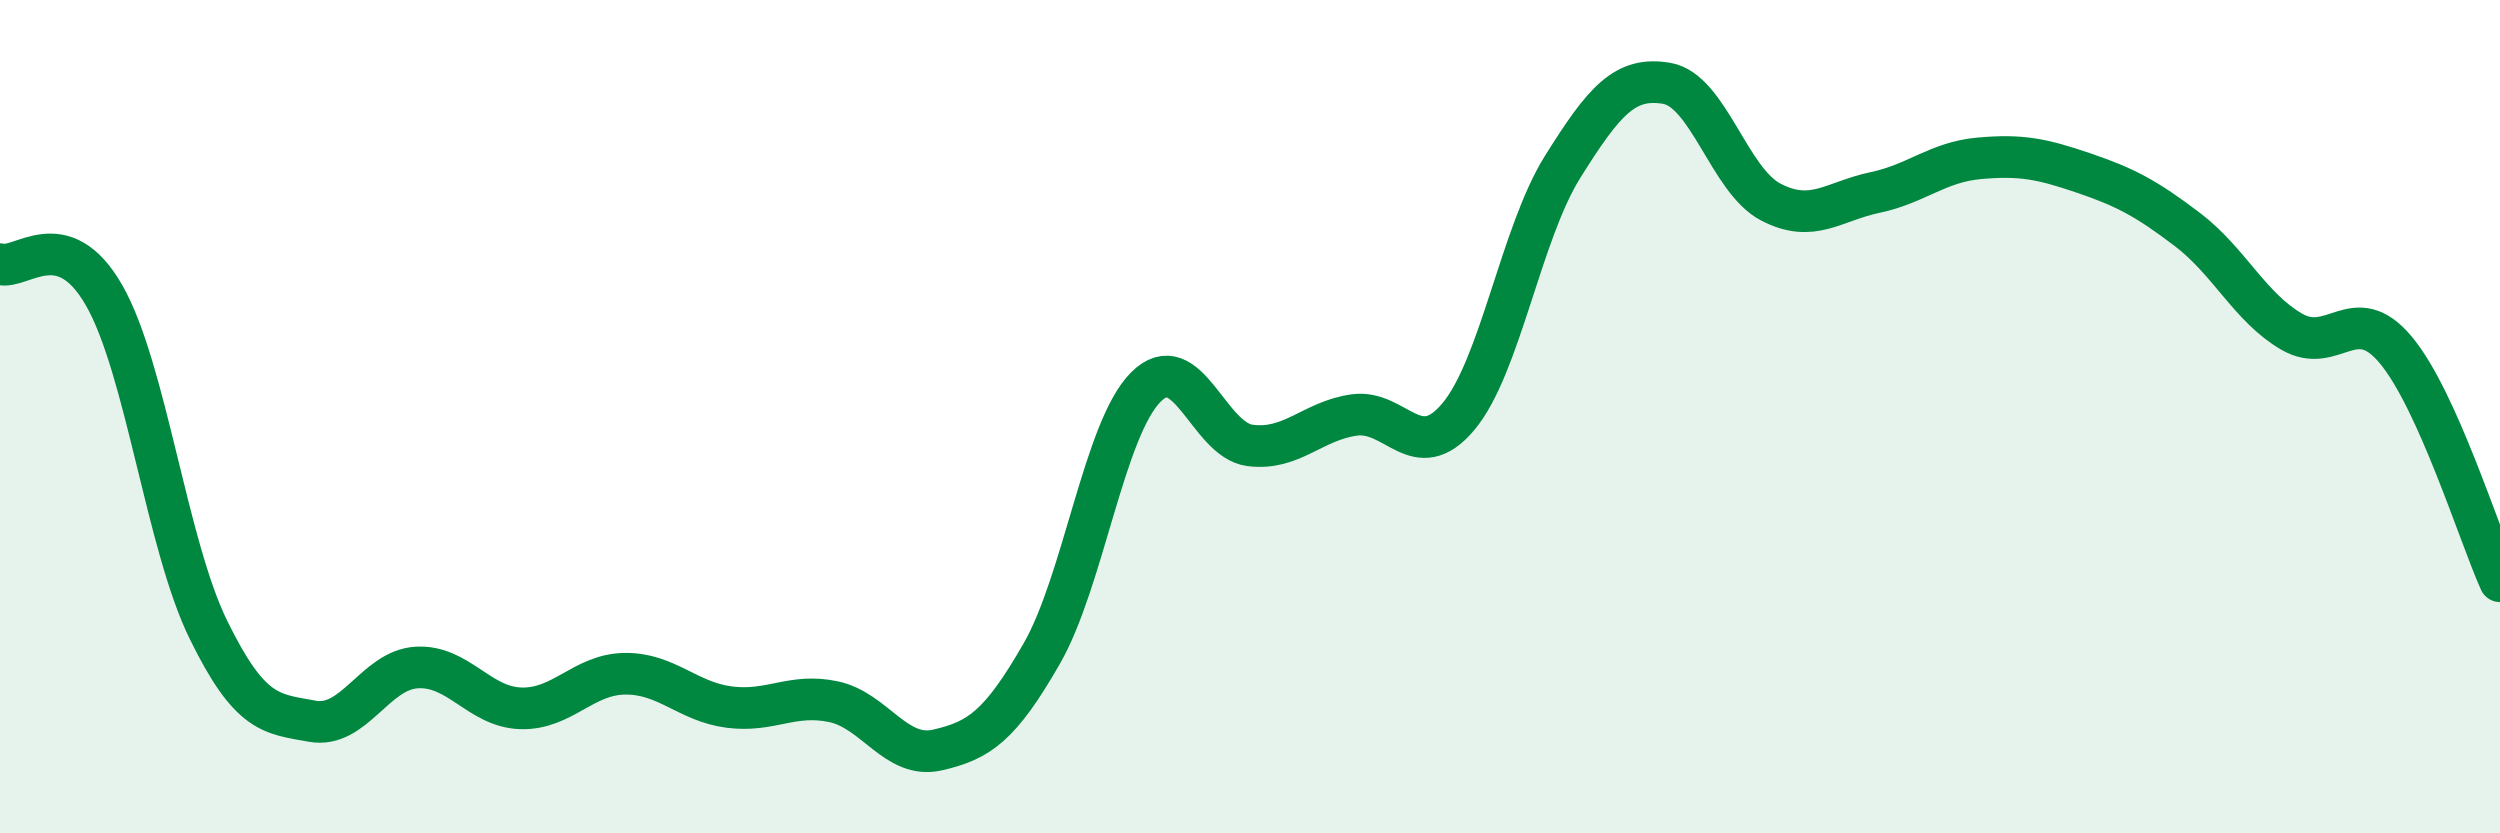
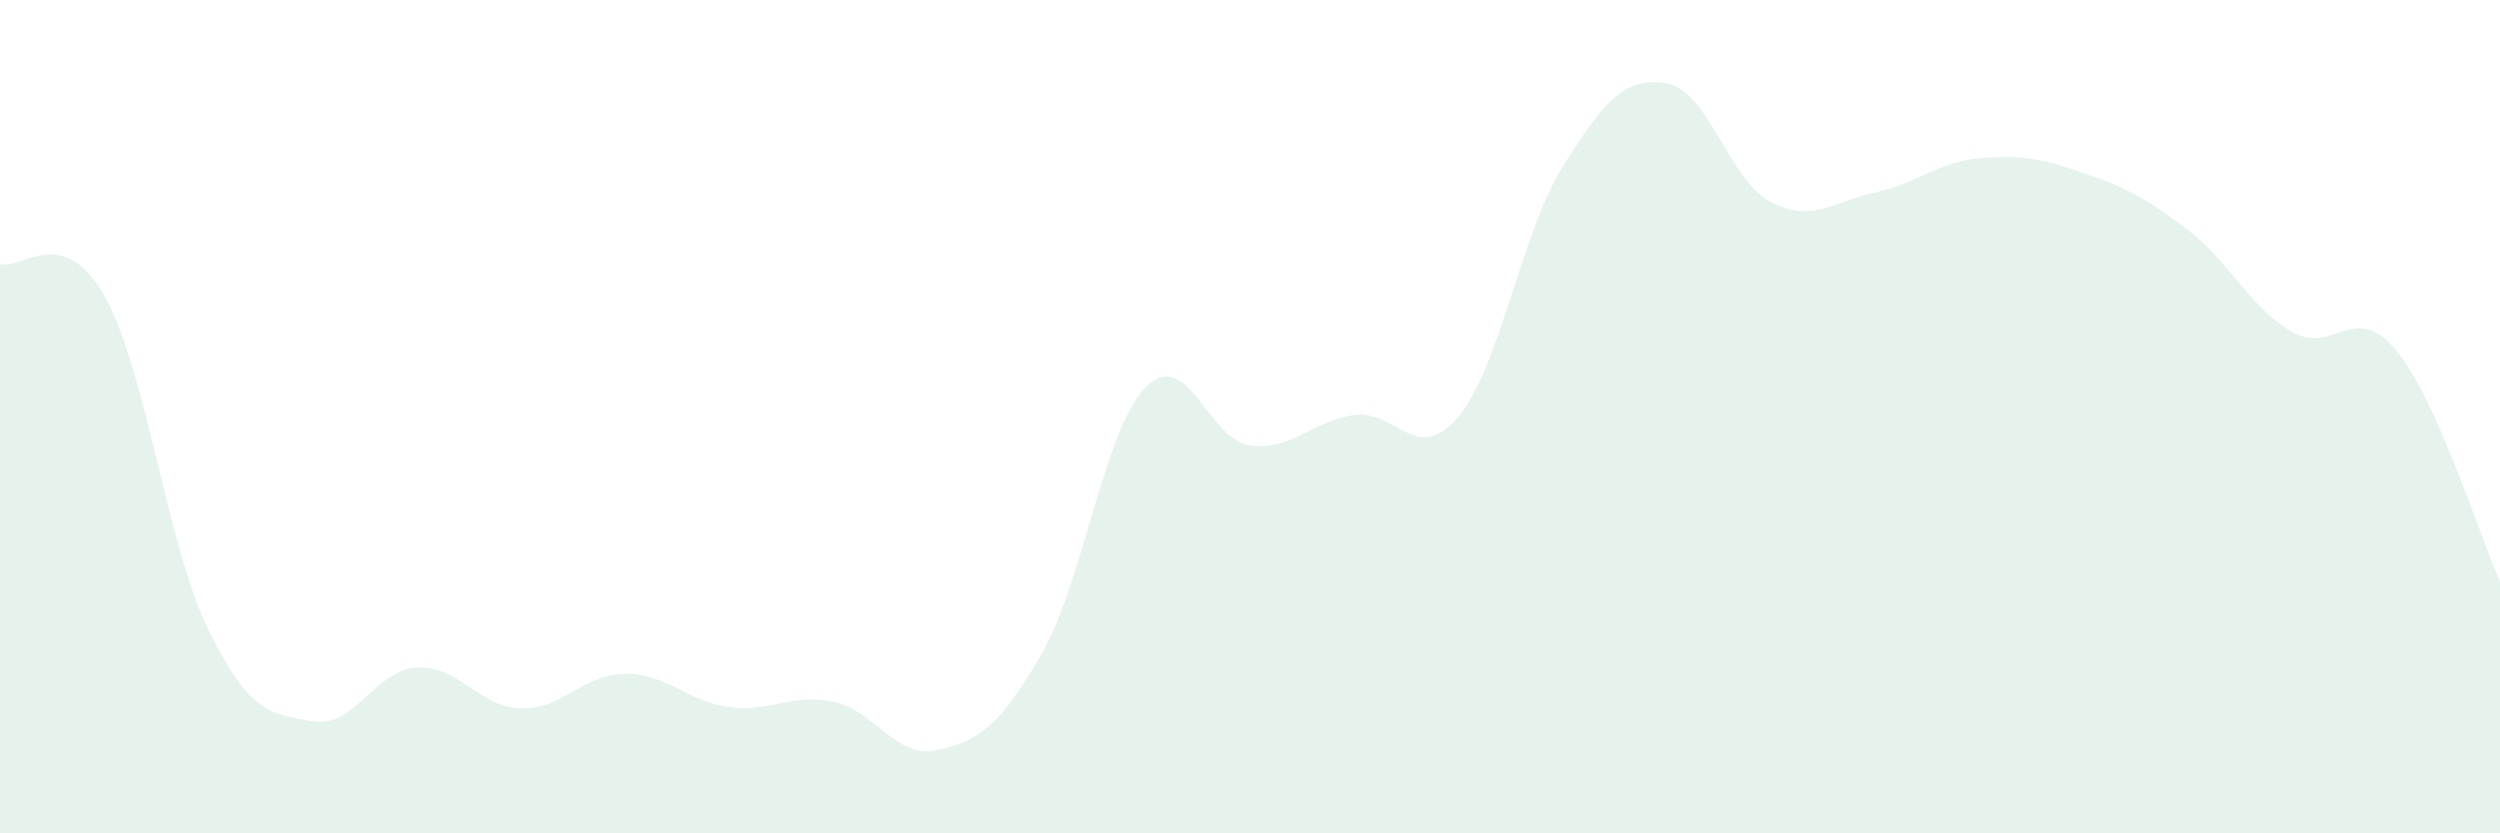
<svg xmlns="http://www.w3.org/2000/svg" width="60" height="20" viewBox="0 0 60 20">
-   <path d="M 0,6.34 C 0.5,6.49 1.5,5.34 2.5,7.09 C 3.5,8.84 4,13.07 5,15.11 C 6,17.15 6.5,17.13 7.5,17.31 C 8.5,17.49 9,16.08 10,16.02 C 11,15.96 11.5,16.97 12.5,17 C 13.5,17.03 14,16.18 15,16.17 C 16,16.16 16.5,16.84 17.5,16.97 C 18.5,17.1 19,16.63 20,16.84 C 21,17.05 21.5,18.23 22.5,18 C 23.5,17.77 24,17.43 25,15.69 C 26,13.95 26.5,10.29 27.5,9.29 C 28.5,8.29 29,10.56 30,10.69 C 31,10.82 31.5,10.1 32.5,9.96 C 33.5,9.82 34,11.19 35,10 C 36,8.81 36.5,5.61 37.5,4.01 C 38.5,2.41 39,1.83 40,2 C 41,2.17 41.5,4.33 42.5,4.85 C 43.5,5.37 44,4.83 45,4.62 C 46,4.41 46.5,3.89 47.5,3.8 C 48.5,3.71 49,3.81 50,4.15 C 51,4.49 51.5,4.75 52.5,5.51 C 53.5,6.27 54,7.38 55,7.96 C 56,8.54 56.5,7.2 57.5,8.4 C 58.5,9.6 59.5,12.84 60,13.95L60 20L0 20Z" fill="#008740" opacity="0.1" stroke-linecap="round" stroke-linejoin="round" />
-   <path d="M 0,6.34 C 0.5,6.49 1.5,5.34 2.5,7.09 C 3.5,8.84 4,13.07 5,15.11 C 6,17.15 6.5,17.13 7.5,17.31 C 8.5,17.49 9,16.08 10,16.02 C 11,15.96 11.5,16.97 12.5,17 C 13.5,17.03 14,16.18 15,16.17 C 16,16.16 16.5,16.84 17.5,16.97 C 18.5,17.1 19,16.63 20,16.84 C 21,17.05 21.5,18.23 22.5,18 C 23.5,17.77 24,17.43 25,15.69 C 26,13.95 26.5,10.29 27.5,9.29 C 28.5,8.29 29,10.56 30,10.69 C 31,10.82 31.5,10.1 32.5,9.96 C 33.5,9.82 34,11.19 35,10 C 36,8.81 36.5,5.61 37.5,4.01 C 38.5,2.41 39,1.83 40,2 C 41,2.17 41.5,4.33 42.5,4.85 C 43.5,5.37 44,4.83 45,4.62 C 46,4.41 46.5,3.89 47.5,3.8 C 48.5,3.71 49,3.81 50,4.15 C 51,4.49 51.5,4.75 52.5,5.51 C 53.5,6.27 54,7.38 55,7.96 C 56,8.54 56.5,7.2 57.5,8.4 C 58.5,9.6 59.5,12.84 60,13.95" stroke="#008740" stroke-width="1" fill="none" stroke-linecap="round" stroke-linejoin="round" />
+   <path d="M 0,6.34 C 0.5,6.49 1.5,5.34 2.5,7.09 C 3.5,8.84 4,13.07 5,15.11 C 6,17.15 6.5,17.13 7.5,17.31 C 8.5,17.49 9,16.08 10,16.02 C 11,15.96 11.5,16.97 12.5,17 C 13.5,17.03 14,16.18 15,16.17 C 16,16.16 16.5,16.84 17.5,16.97 C 18.5,17.1 19,16.63 20,16.84 C 21,17.05 21.5,18.23 22.5,18 C 23.5,17.77 24,17.43 25,15.69 C 26,13.95 26.5,10.29 27.5,9.29 C 28.5,8.29 29,10.56 30,10.69 C 31,10.82 31.5,10.1 32.5,9.96 C 33.5,9.82 34,11.19 35,10 C 36,8.81 36.5,5.61 37.5,4.01 C 38.5,2.41 39,1.83 40,2 C 41,2.17 41.5,4.33 42.5,4.85 C 43.5,5.37 44,4.83 45,4.62 C 46,4.41 46.5,3.89 47.5,3.8 C 48.5,3.71 49,3.81 50,4.15 C 51,4.49 51.5,4.75 52.5,5.51 C 53.5,6.27 54,7.38 55,7.96 C 56,8.54 56.5,7.2 57.5,8.4 C 58.5,9.6 59.5,12.84 60,13.95L60 20L0 20" fill="#008740" opacity="0.1" stroke-linecap="round" stroke-linejoin="round" />
</svg>